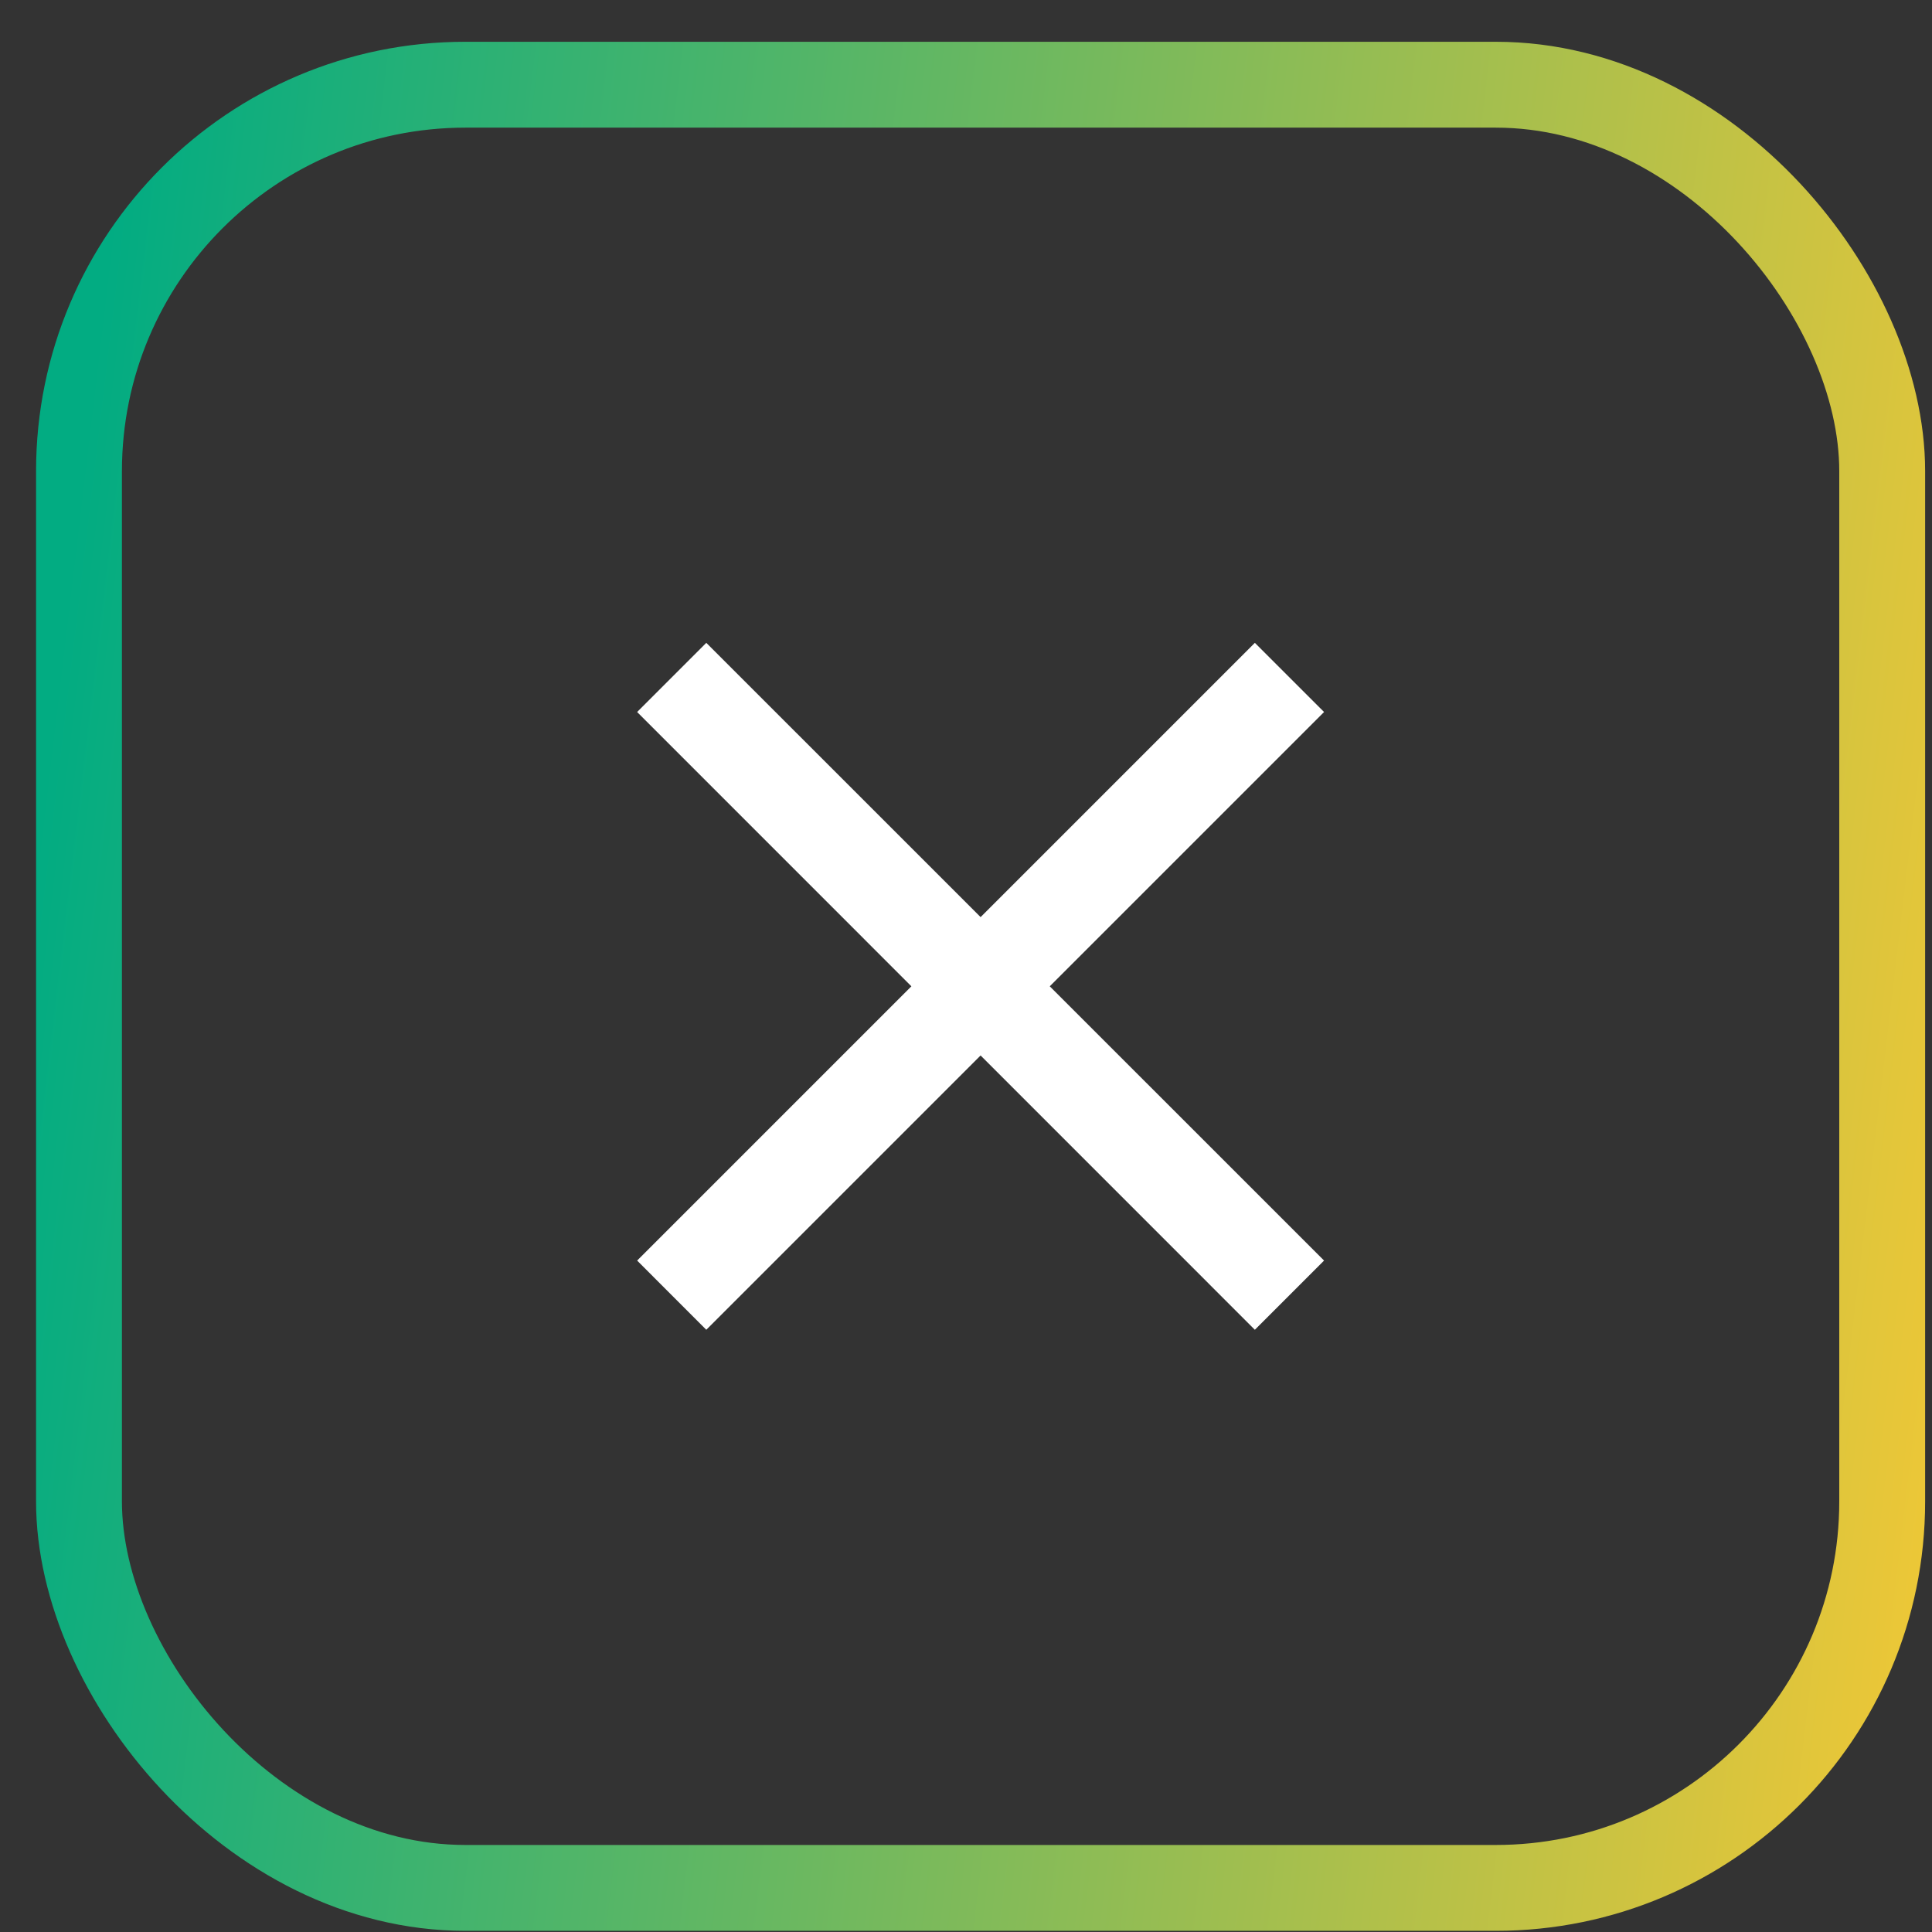
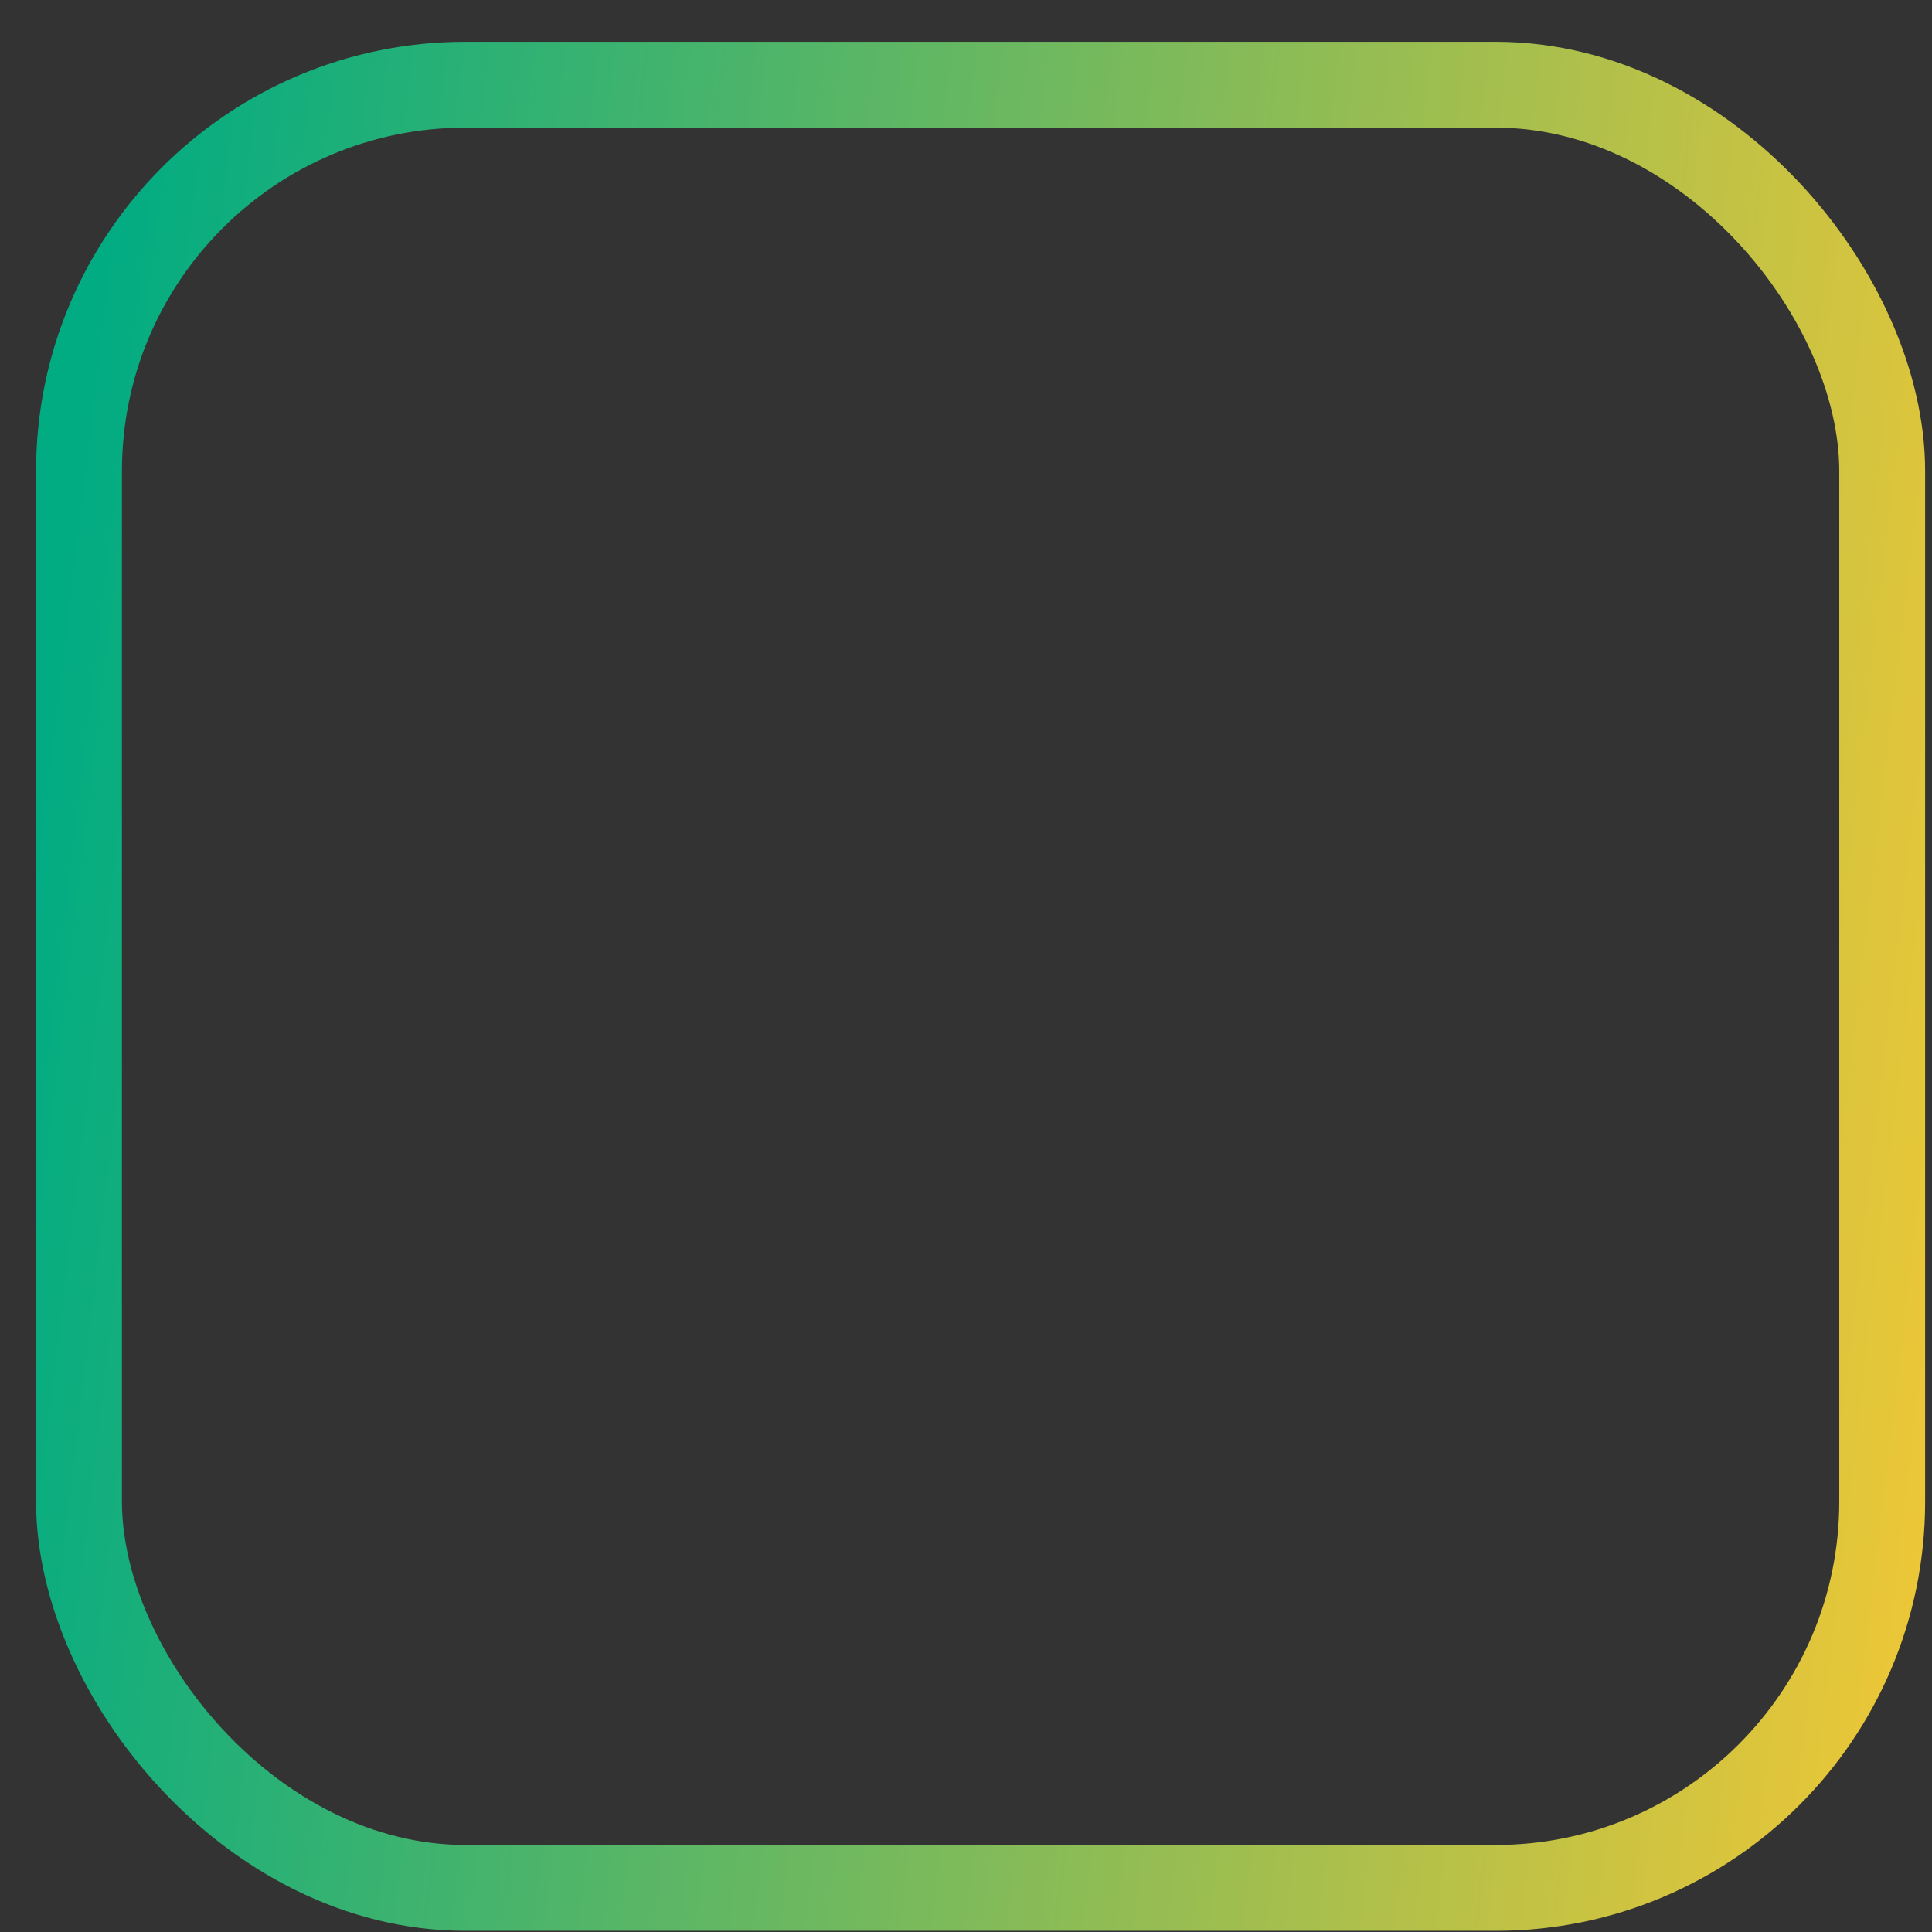
<svg xmlns="http://www.w3.org/2000/svg" width="45" height="45" viewBox="0 0 45 45" fill="none">
  <rect x="0" y="0" width="45" height="45" fill="#333333" stroke="none" />
  <rect x="1.84" y="1.973" width="42" height="42" rx="9" stroke="url(#paint0_linear_558_2)" stroke-width="2" />
-   <path d="M30.84 16.584L29.228 14.973L22.84 21.361L16.451 14.973L14.84 16.584L21.228 22.973L14.84 29.361L16.451 30.973L22.84 24.584L29.228 30.973L30.84 29.361L24.451 22.973L30.84 16.584Z" fill="white" />
  <defs>
    <linearGradient id="paint0_linear_558_2" x1="2.84" y1="2.973" x2="51.77" y2="8.774" gradientUnits="userSpaceOnUse">
      <stop stop-color="#02AC82" />
      <stop offset="1" stop-color="#FFC931" />
    </linearGradient>
  </defs>
</svg>